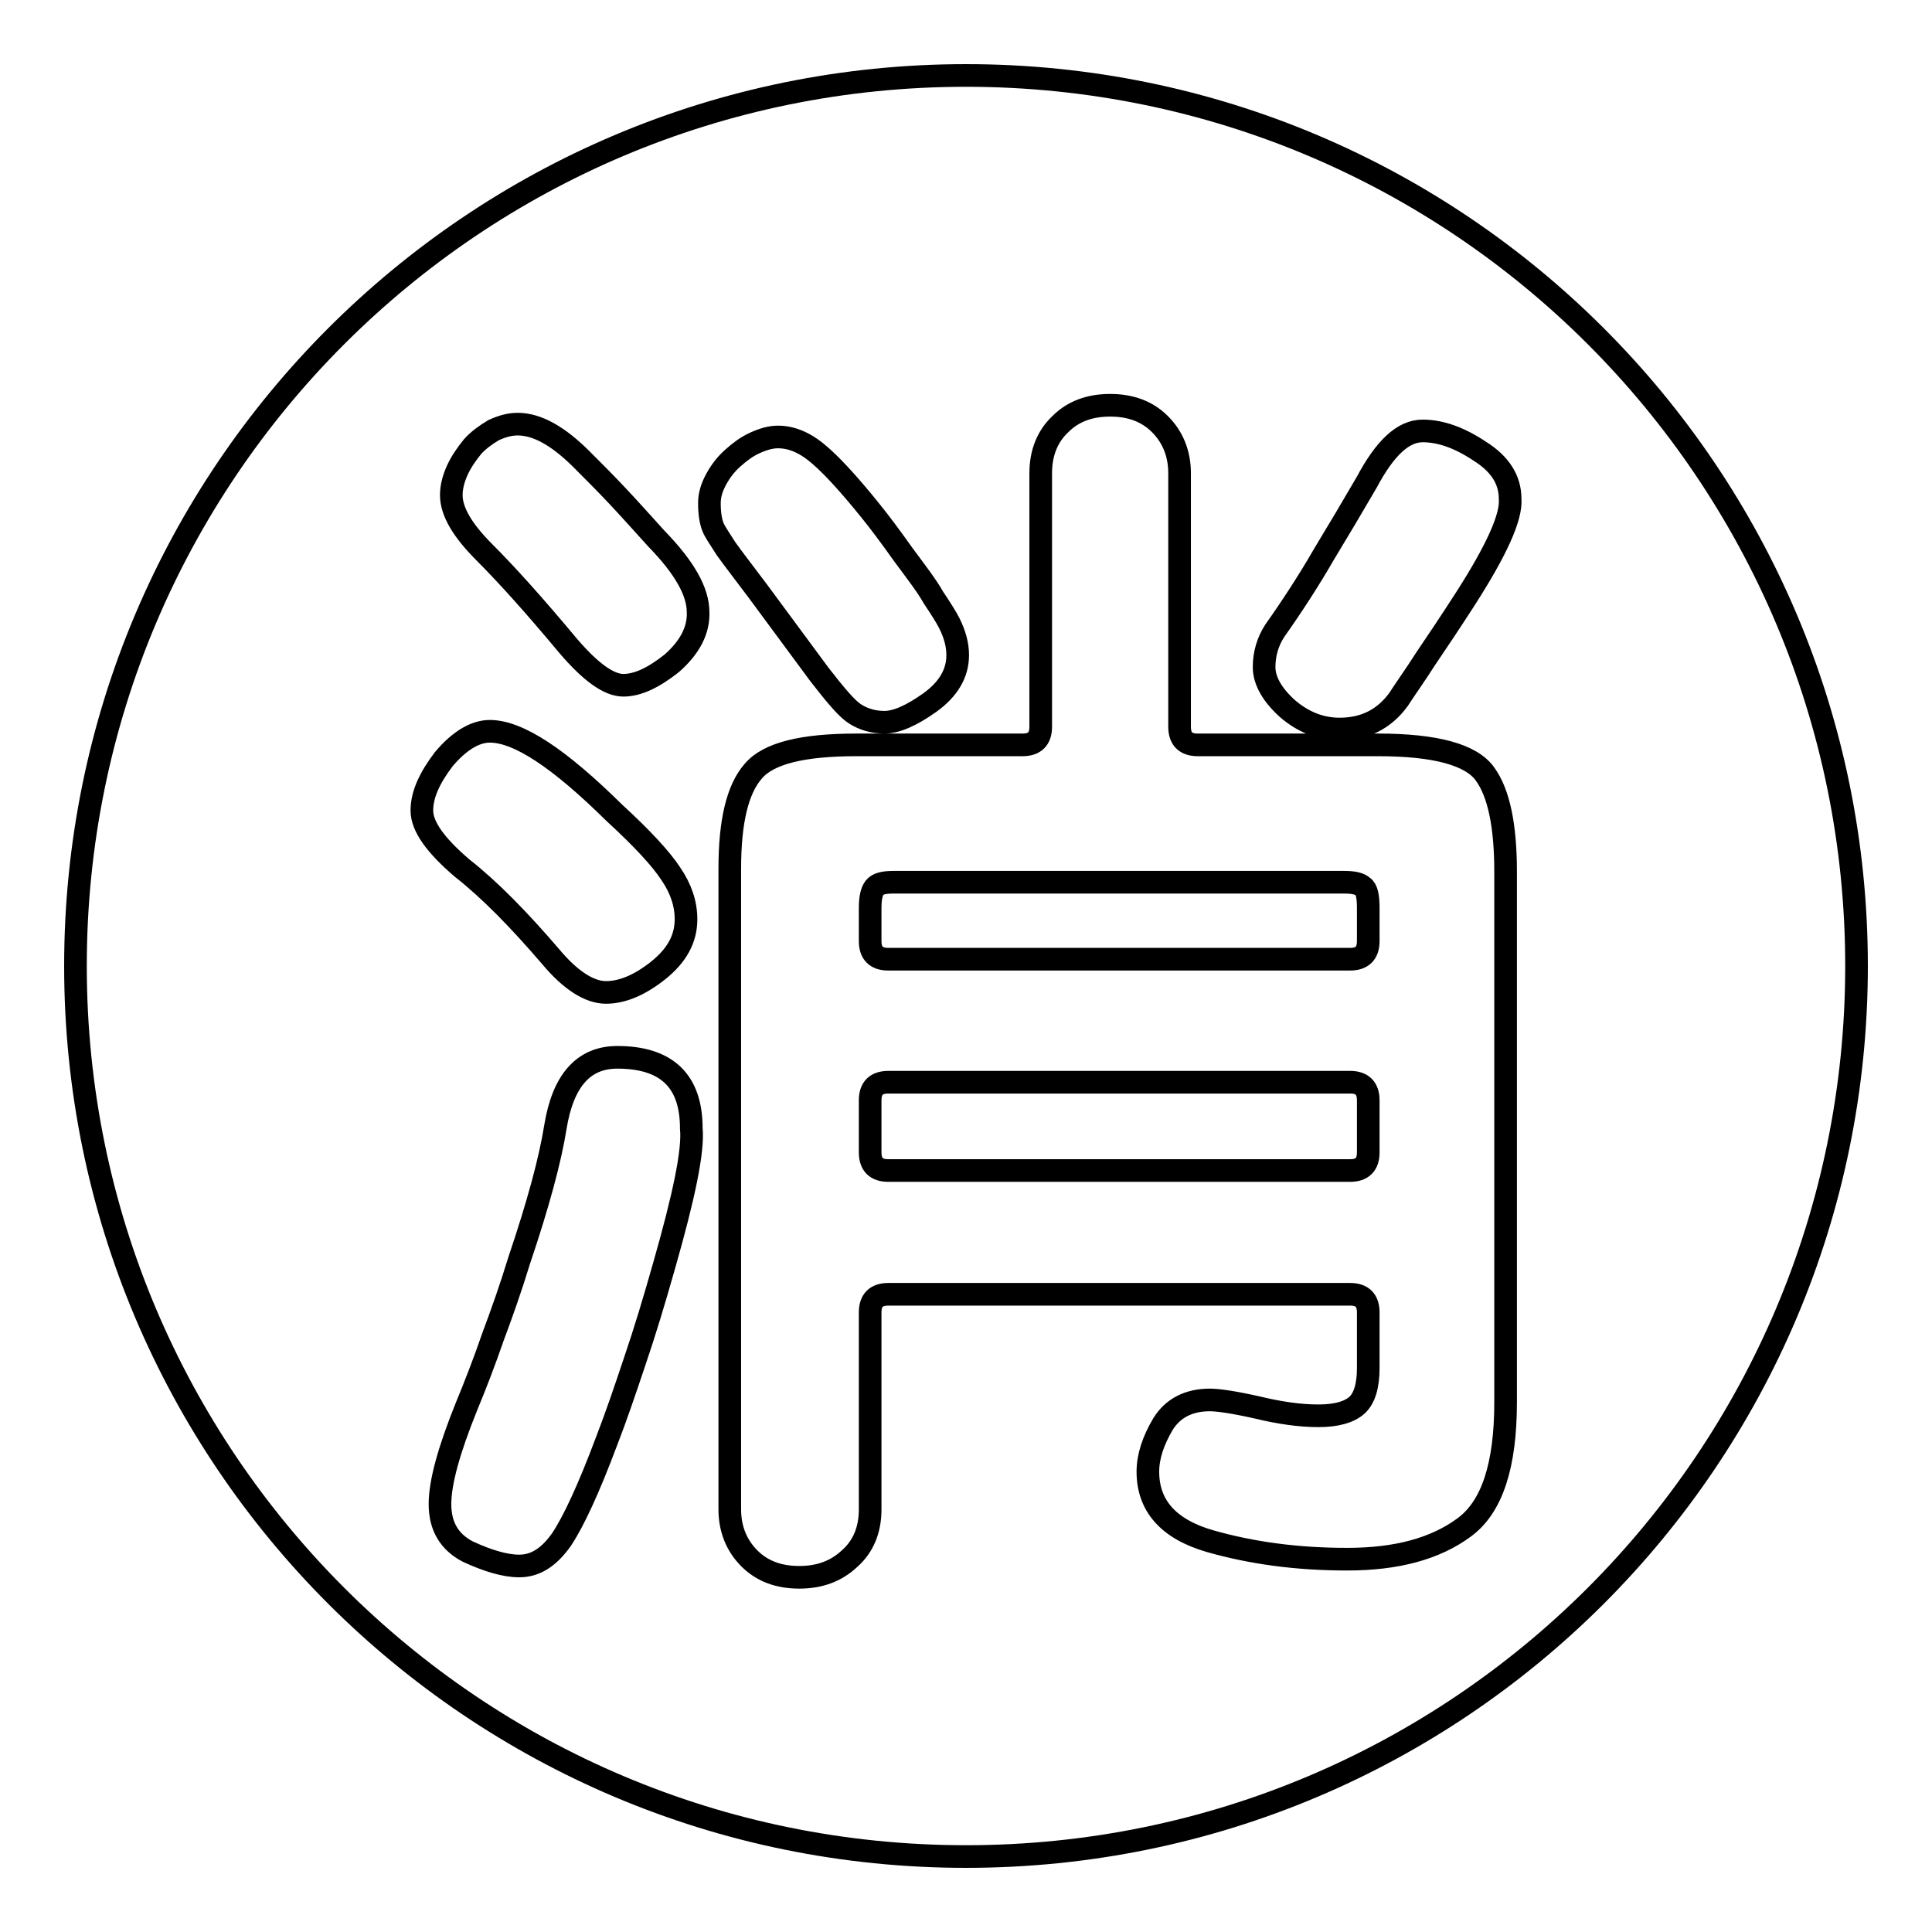
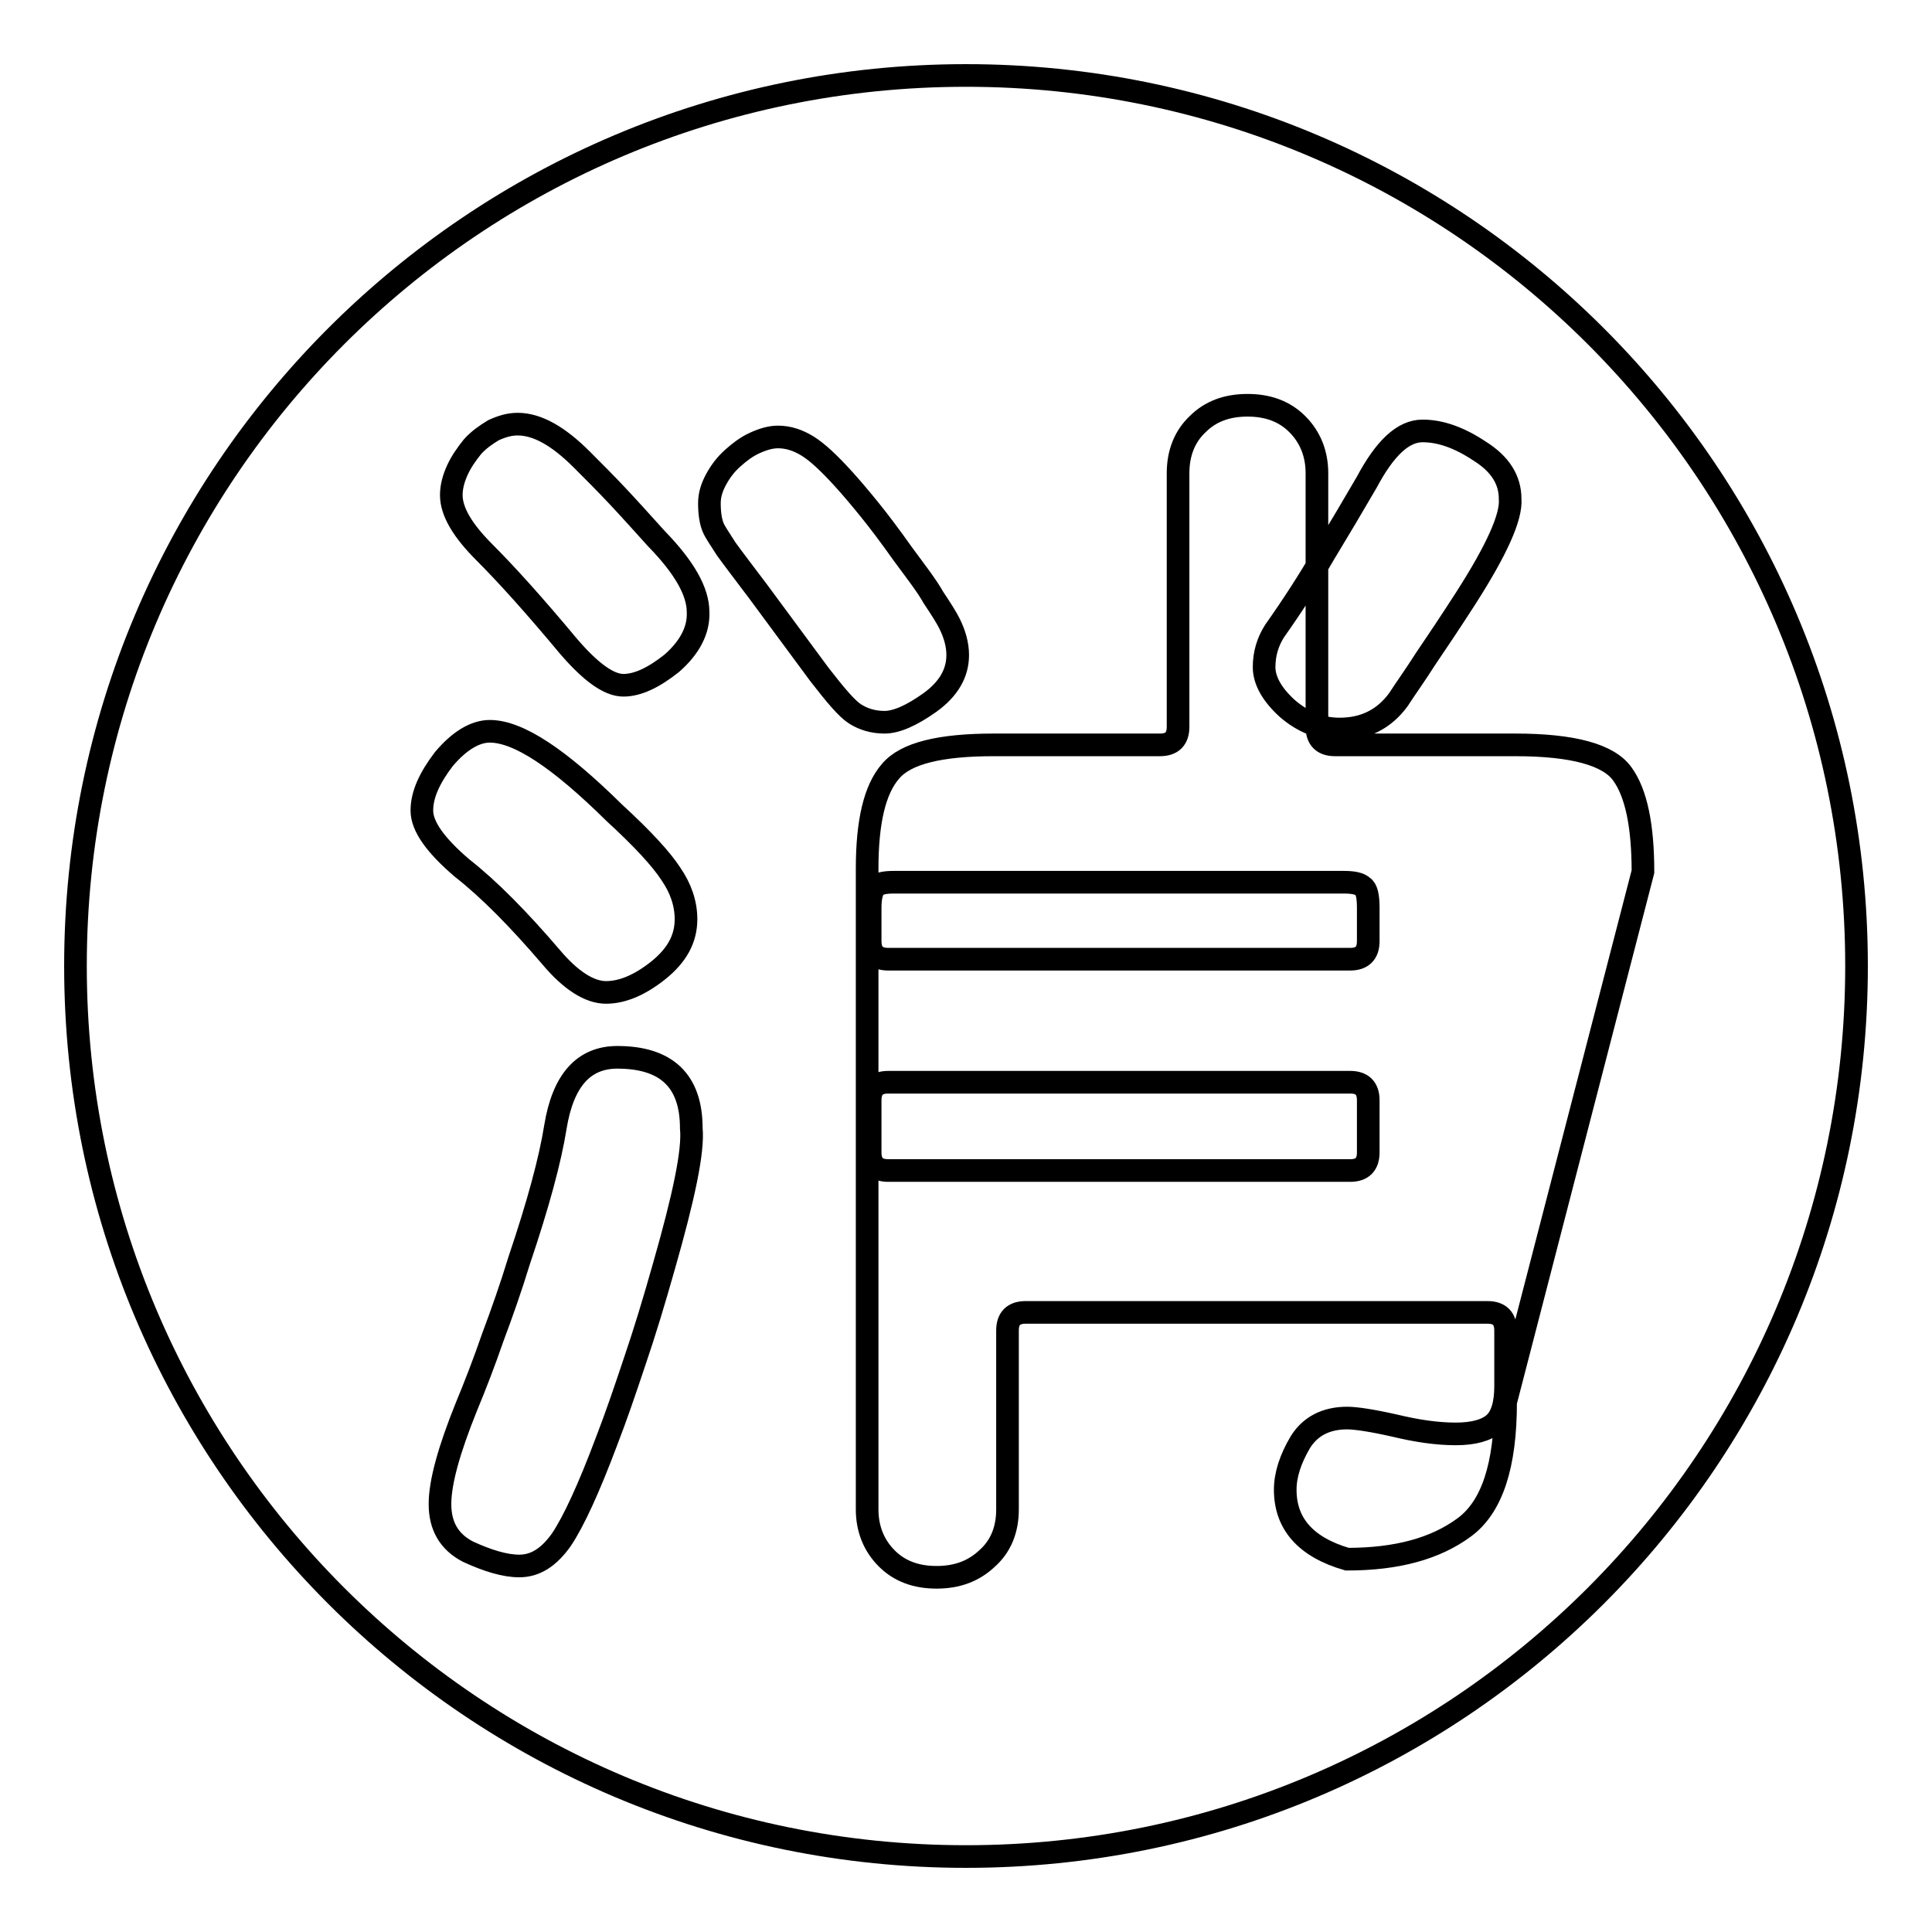
<svg xmlns="http://www.w3.org/2000/svg" version="1.1" x="0px" y="0px" viewBox="0 0 256 256" enable-background="new 0 0 256 256" xml:space="preserve">
  <g>
    <g>
-       <path stroke-width="3" fill-opacity="0" stroke="#000000" d="M178.1,116.9h-59.7c-1.3,0-2.1,0.2-2.5,0.7c-0.4,0.5-0.6,1.4-0.6,2.7v4.4c0,1.6,0.8,2.4,2.4,2.4h61.2c1.6,0,2.4-0.8,2.4-2.4v-4.4c0-1.5-0.2-2.5-0.7-2.8C180.2,117.1,179.4,116.9,178.1,116.9z M178.9,143.4h-61.2c-1.6,0-2.4,0.8-2.4,2.4v6.9c0,1.6,0.8,2.4,2.4,2.4h61.2c1.6,0,2.4-0.8,2.4-2.4v-6.9C181.3,144.2,180.5,143.4,178.9,143.4z M128,10C62.8,10,10,62.8,10,128c0,65.2,52.8,118,118,118c65.2,0,118-52.8,118-118C246,62.8,193.2,10,128,10z M58.8,100.6c2.1-2.5,4.2-3.7,6.1-3.7c3.8,0,9.2,3.6,16.5,10.8c3.7,3.4,6.2,6.1,7.5,8.1c1.3,1.9,2,3.9,2,6c0,2.6-1.2,4.8-3.7,6.8c-2.4,1.9-4.7,2.9-6.9,2.9s-4.7-1.6-7.3-4.7c-4.2-4.9-8.1-8.9-11.8-11.8c-3.5-3-5.3-5.5-5.3-7.6C55.9,105.3,56.9,103.1,58.8,100.6z M88,167.7c-1.3,4.6-2.6,8.9-3.9,12.7c-1.3,3.9-2.5,7.4-3.7,10.5c-2.4,6.4-4.4,10.7-6,13.1c-1.7,2.4-3.5,3.5-5.6,3.5c-1.9,0-4.2-0.7-6.8-1.9c-2.5-1.3-3.7-3.4-3.7-6.3c0-2.9,1.2-7.2,3.5-12.9c1.2-2.9,2.4-6,3.5-9.2c1.2-3.2,2.4-6.6,3.5-10.2c2.5-7.4,4.1-13.3,4.8-17.7c1-6.1,3.7-9.2,8.2-9.2c6.5,0,9.8,3.1,9.8,9.4C91.9,152.5,90.6,158.6,88,167.7z M89,87.9c-2.4,1.9-4.5,2.9-6.4,2.9c-1.9,0-4.3-1.7-7.3-5.2c-4.5-5.4-8.2-9.5-11.1-12.4c-2.9-2.9-4.4-5.4-4.4-7.6c0-1.1,0.3-2.2,0.8-3.3c0.5-1.1,1.2-2.1,2-3.1c0.8-0.9,1.8-1.6,2.8-2.2c1.1-0.5,2.1-0.8,3.2-0.8c2.6,0,5.4,1.6,8.5,4.7c1.5,1.5,3.1,3.1,4.7,4.8c1.6,1.7,3.3,3.6,5.2,5.7c3.7,3.8,5.5,7,5.5,9.7C92.6,83.5,91.4,85.8,89,87.9z M94.5,69.9c-0.3-0.7-0.5-1.8-0.5-3.2c0-1.1,0.3-2.1,0.9-3.2c0.6-1.1,1.3-2,2.2-2.8c0.9-0.8,1.8-1.5,2.9-2c1.1-0.5,2.1-0.8,3.1-0.8c1.3,0,2.6,0.4,3.9,1.2c1.3,0.8,2.9,2.3,4.8,4.4c1,1.1,2.1,2.4,3.4,4c1.3,1.6,2.8,3.6,4.5,6c1.7,2.3,3.1,4.1,4,5.7c1,1.5,1.7,2.6,2.1,3.4c0.7,1.4,1.1,2.8,1.1,4.2c0,2.4-1.2,4.5-3.7,6.3c-2.4,1.7-4.4,2.6-6,2.6c-1.5,0-2.8-0.4-3.9-1.1c-1.1-0.7-2.6-2.5-4.7-5.2l-8.2-11.1c-1.8-2.4-3.2-4.2-4.2-5.6C95.3,71.3,94.7,70.4,94.5,69.9z M199.5,185.8c0,8.4-1.8,13.9-5.5,16.6c-3.8,2.8-8.9,4.2-15.5,4.2c-6.6,0-12.6-0.8-18.2-2.4c-5.5-1.6-8.2-4.7-8.2-9.2c0-2,0.7-4.1,2-6.3c1.3-2.1,3.4-3.2,6.2-3.2c1.1,0,3.2,0.3,6.3,1c2.9,0.7,5.6,1.1,8.1,1.1c2.4,0,4.1-0.5,5.1-1.4s1.5-2.6,1.5-4.9v-7.4c0-1.6-0.8-2.4-2.4-2.4h-61.2c-1.6,0-2.4,0.8-2.4,2.4V200c0,2.7-0.9,4.9-2.7,6.5c-1.8,1.7-4,2.5-6.7,2.5c-2.7,0-4.9-0.8-6.6-2.5c-1.7-1.7-2.6-3.9-2.6-6.5v-84.9c0-6.2,1-10.5,3.1-12.9c2-2.4,6.6-3.5,13.7-3.5h22c1.6,0,2.4-0.8,2.4-2.4V62.7c0-2.7,0.9-4.9,2.6-6.5c1.7-1.7,3.9-2.5,6.6-2.5s4.9,0.8,6.6,2.5c1.7,1.7,2.6,3.9,2.6,6.5v33.6c0,1.6,0.8,2.4,2.4,2.4h23.9c7.6,0,12.4,1.3,14.2,3.9c1.8,2.5,2.7,6.8,2.7,12.9L199.5,185.8L199.5,185.8z M194.2,79.3c-2,3.1-3.8,5.8-5.3,8c-1.4,2.2-2.7,4-3.6,5.4c-1.9,2.6-4.5,3.9-7.8,3.9c-2.5,0-4.8-0.9-6.9-2.7c-2-1.8-3.1-3.7-3.1-5.5s0.5-3.4,1.4-4.8c2.4-3.4,4.6-6.8,6.5-10.1c2-3.3,3.9-6.5,5.7-9.6c2.4-4.5,4.8-6.8,7.4-6.8c2.4,0,4.9,0.9,7.6,2.7c2.7,1.7,4,3.8,4,6.3C200.3,68.5,198.3,72.9,194.2,79.3z" />
+       <path stroke-width="3" fill-opacity="0" stroke="#000000" d="M178.1,116.9h-59.7c-1.3,0-2.1,0.2-2.5,0.7c-0.4,0.5-0.6,1.4-0.6,2.7v4.4c0,1.6,0.8,2.4,2.4,2.4h61.2c1.6,0,2.4-0.8,2.4-2.4v-4.4c0-1.5-0.2-2.5-0.7-2.8C180.2,117.1,179.4,116.9,178.1,116.9z M178.9,143.4h-61.2c-1.6,0-2.4,0.8-2.4,2.4v6.9c0,1.6,0.8,2.4,2.4,2.4h61.2c1.6,0,2.4-0.8,2.4-2.4v-6.9C181.3,144.2,180.5,143.4,178.9,143.4z M128,10C62.8,10,10,62.8,10,128c0,65.2,52.8,118,118,118c65.2,0,118-52.8,118-118C246,62.8,193.2,10,128,10z M58.8,100.6c2.1-2.5,4.2-3.7,6.1-3.7c3.8,0,9.2,3.6,16.5,10.8c3.7,3.4,6.2,6.1,7.5,8.1c1.3,1.9,2,3.9,2,6c0,2.6-1.2,4.8-3.7,6.8c-2.4,1.9-4.7,2.9-6.9,2.9s-4.7-1.6-7.3-4.7c-4.2-4.9-8.1-8.9-11.8-11.8c-3.5-3-5.3-5.5-5.3-7.6C55.9,105.3,56.9,103.1,58.8,100.6z M88,167.7c-1.3,4.6-2.6,8.9-3.9,12.7c-1.3,3.9-2.5,7.4-3.7,10.5c-2.4,6.4-4.4,10.7-6,13.1c-1.7,2.4-3.5,3.5-5.6,3.5c-1.9,0-4.2-0.7-6.8-1.9c-2.5-1.3-3.7-3.4-3.7-6.3c0-2.9,1.2-7.2,3.5-12.9c1.2-2.9,2.4-6,3.5-9.2c1.2-3.2,2.4-6.6,3.5-10.2c2.5-7.4,4.1-13.3,4.8-17.7c1-6.1,3.7-9.2,8.2-9.2c6.5,0,9.8,3.1,9.8,9.4C91.9,152.5,90.6,158.6,88,167.7z M89,87.9c-2.4,1.9-4.5,2.9-6.4,2.9c-1.9,0-4.3-1.7-7.3-5.2c-4.5-5.4-8.2-9.5-11.1-12.4c-2.9-2.9-4.4-5.4-4.4-7.6c0-1.1,0.3-2.2,0.8-3.3c0.5-1.1,1.2-2.1,2-3.1c0.8-0.9,1.8-1.6,2.8-2.2c1.1-0.5,2.1-0.8,3.2-0.8c2.6,0,5.4,1.6,8.5,4.7c1.5,1.5,3.1,3.1,4.7,4.8c1.6,1.7,3.3,3.6,5.2,5.7c3.7,3.8,5.5,7,5.5,9.7C92.6,83.5,91.4,85.8,89,87.9z M94.5,69.9c-0.3-0.7-0.5-1.8-0.5-3.2c0-1.1,0.3-2.1,0.9-3.2c0.6-1.1,1.3-2,2.2-2.8c0.9-0.8,1.8-1.5,2.9-2c1.1-0.5,2.1-0.8,3.1-0.8c1.3,0,2.6,0.4,3.9,1.2c1.3,0.8,2.9,2.3,4.8,4.4c1,1.1,2.1,2.4,3.4,4c1.3,1.6,2.8,3.6,4.5,6c1.7,2.3,3.1,4.1,4,5.7c1,1.5,1.7,2.6,2.1,3.4c0.7,1.4,1.1,2.8,1.1,4.2c0,2.4-1.2,4.5-3.7,6.3c-2.4,1.7-4.4,2.6-6,2.6c-1.5,0-2.8-0.4-3.9-1.1c-1.1-0.7-2.6-2.5-4.7-5.2l-8.2-11.1c-1.8-2.4-3.2-4.2-4.2-5.6C95.3,71.3,94.7,70.4,94.5,69.9z M199.5,185.8c0,8.4-1.8,13.9-5.5,16.6c-3.8,2.8-8.9,4.2-15.5,4.2c-5.5-1.6-8.2-4.7-8.2-9.2c0-2,0.7-4.1,2-6.3c1.3-2.1,3.4-3.2,6.2-3.2c1.1,0,3.2,0.3,6.3,1c2.9,0.7,5.6,1.1,8.1,1.1c2.4,0,4.1-0.5,5.1-1.4s1.5-2.6,1.5-4.9v-7.4c0-1.6-0.8-2.4-2.4-2.4h-61.2c-1.6,0-2.4,0.8-2.4,2.4V200c0,2.7-0.9,4.9-2.7,6.5c-1.8,1.7-4,2.5-6.7,2.5c-2.7,0-4.9-0.8-6.6-2.5c-1.7-1.7-2.6-3.9-2.6-6.5v-84.9c0-6.2,1-10.5,3.1-12.9c2-2.4,6.6-3.5,13.7-3.5h22c1.6,0,2.4-0.8,2.4-2.4V62.7c0-2.7,0.9-4.9,2.6-6.5c1.7-1.7,3.9-2.5,6.6-2.5s4.9,0.8,6.6,2.5c1.7,1.7,2.6,3.9,2.6,6.5v33.6c0,1.6,0.8,2.4,2.4,2.4h23.9c7.6,0,12.4,1.3,14.2,3.9c1.8,2.5,2.7,6.8,2.7,12.9L199.5,185.8L199.5,185.8z M194.2,79.3c-2,3.1-3.8,5.8-5.3,8c-1.4,2.2-2.7,4-3.6,5.4c-1.9,2.6-4.5,3.9-7.8,3.9c-2.5,0-4.8-0.9-6.9-2.7c-2-1.8-3.1-3.7-3.1-5.5s0.5-3.4,1.4-4.8c2.4-3.4,4.6-6.8,6.5-10.1c2-3.3,3.9-6.5,5.7-9.6c2.4-4.5,4.8-6.8,7.4-6.8c2.4,0,4.9,0.9,7.6,2.7c2.7,1.7,4,3.8,4,6.3C200.3,68.5,198.3,72.9,194.2,79.3z" />
    </g>
  </g>
</svg>